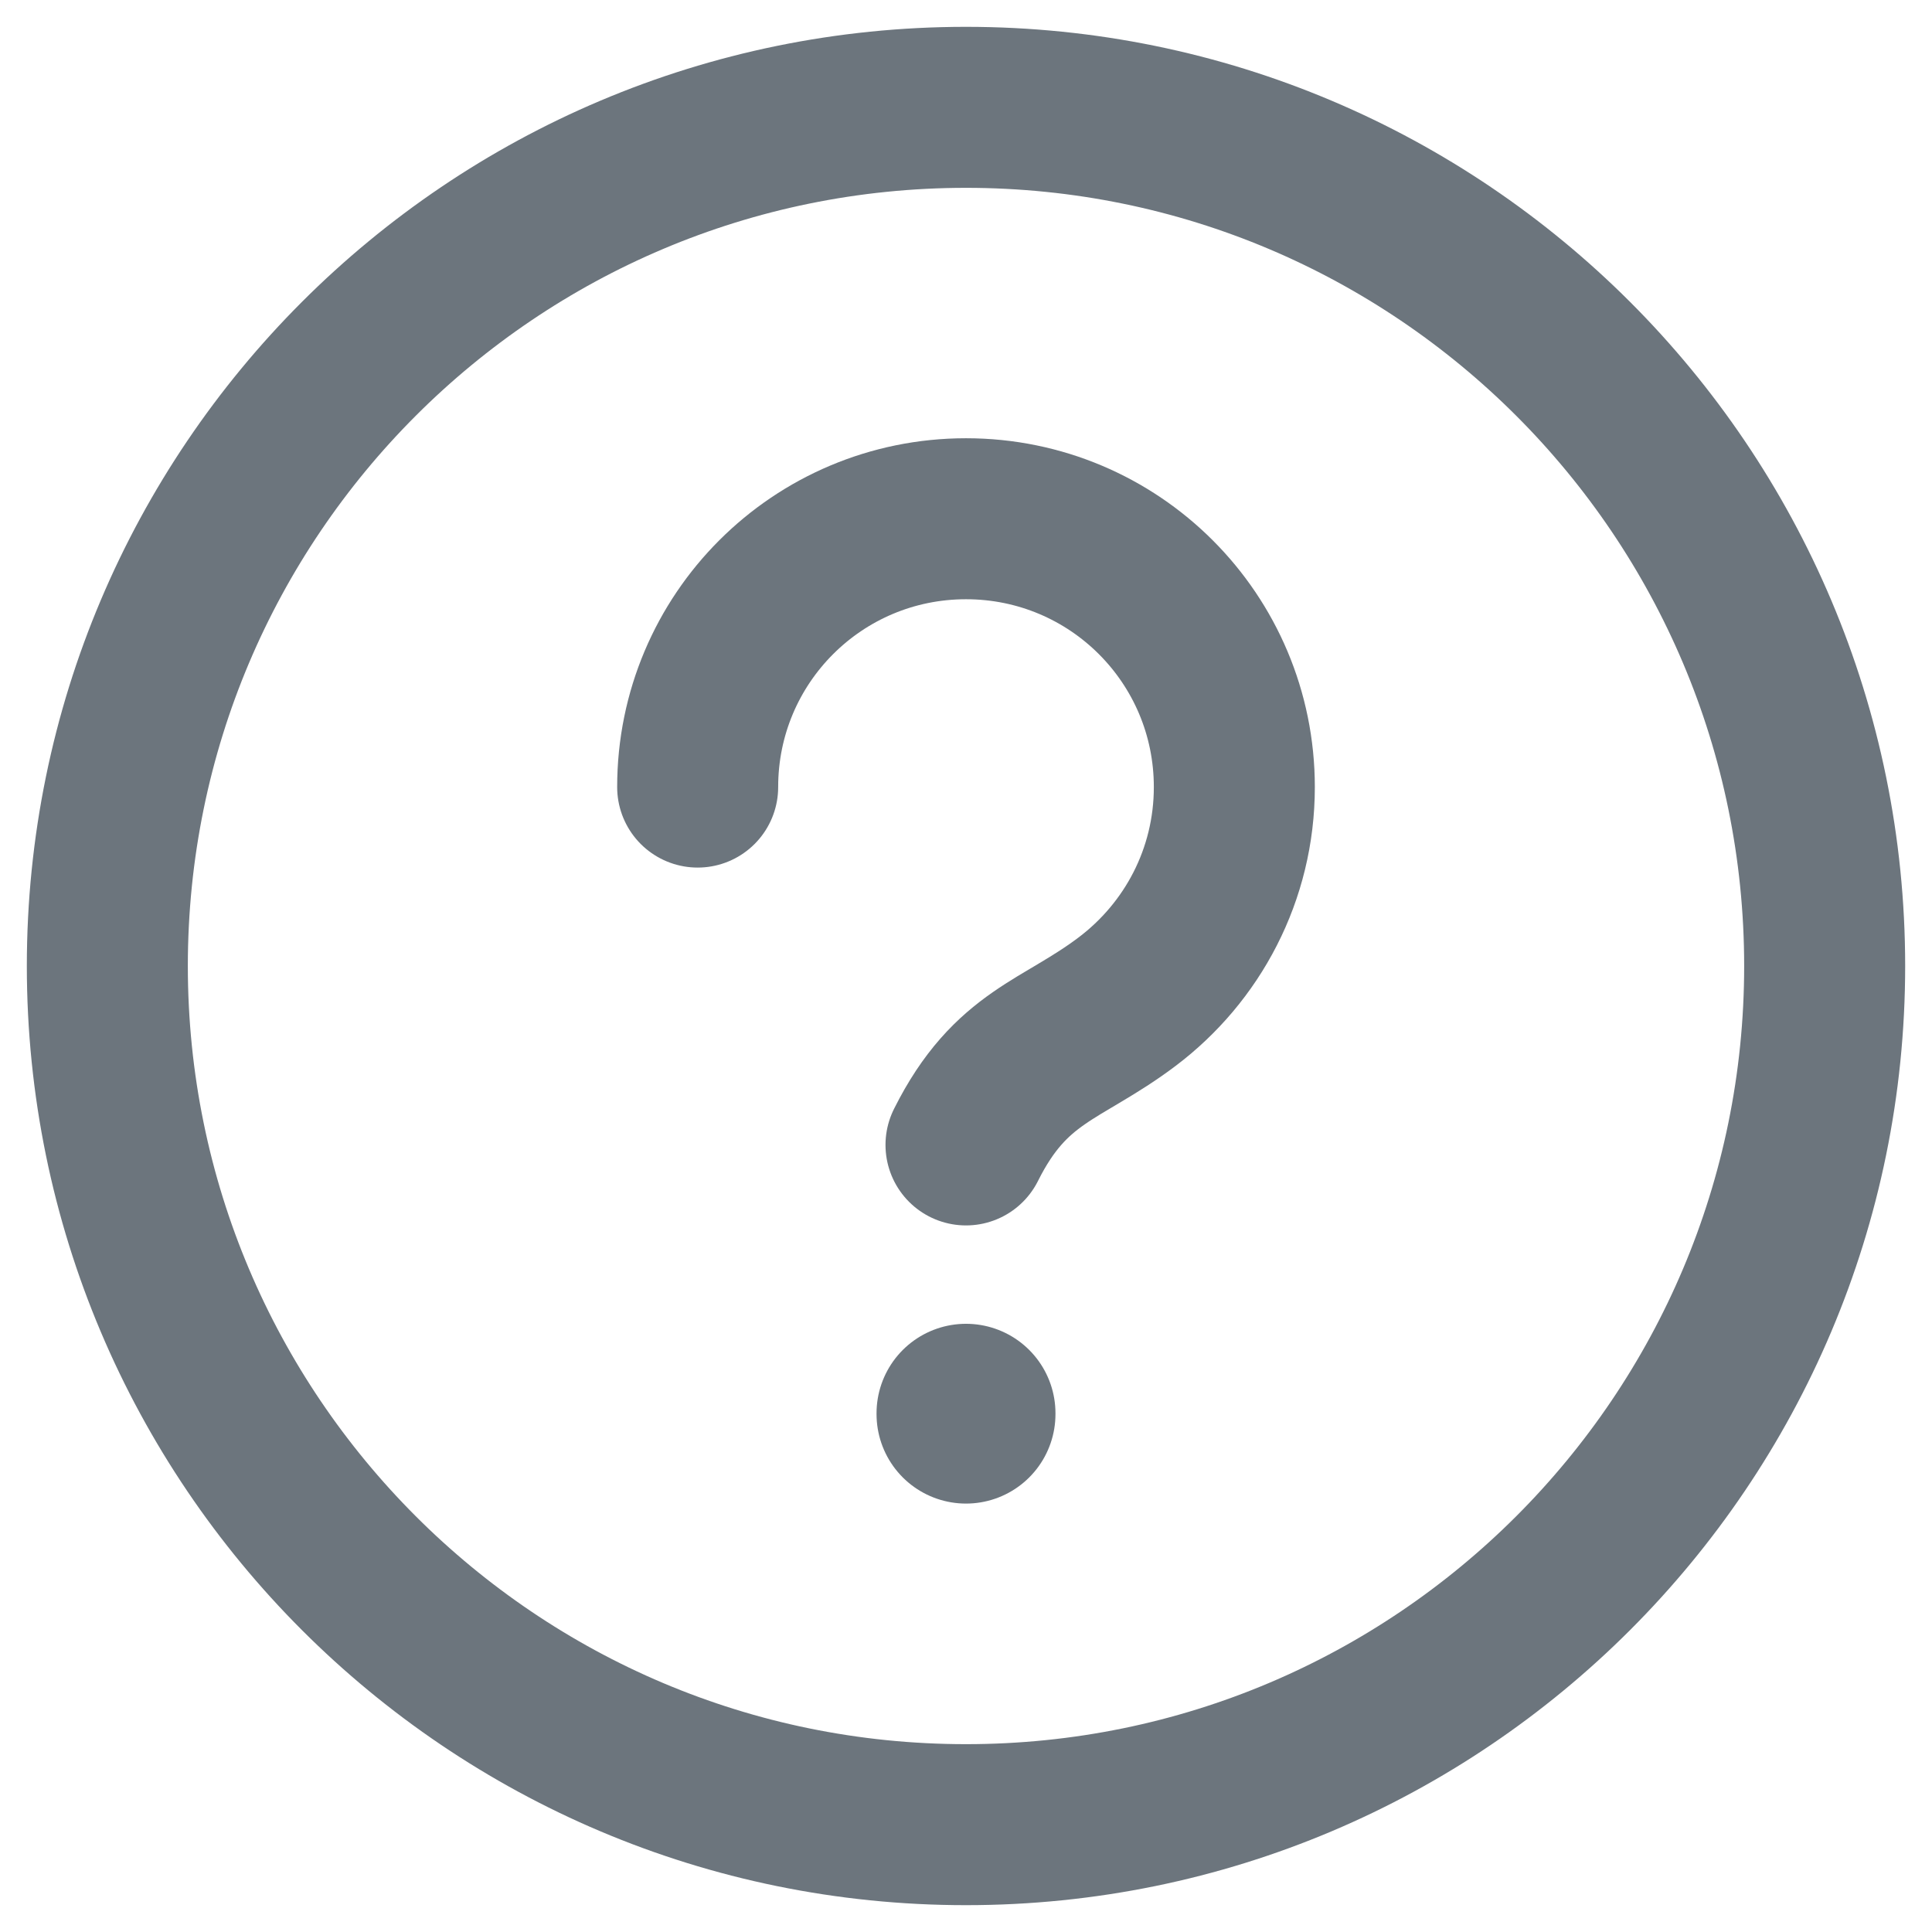
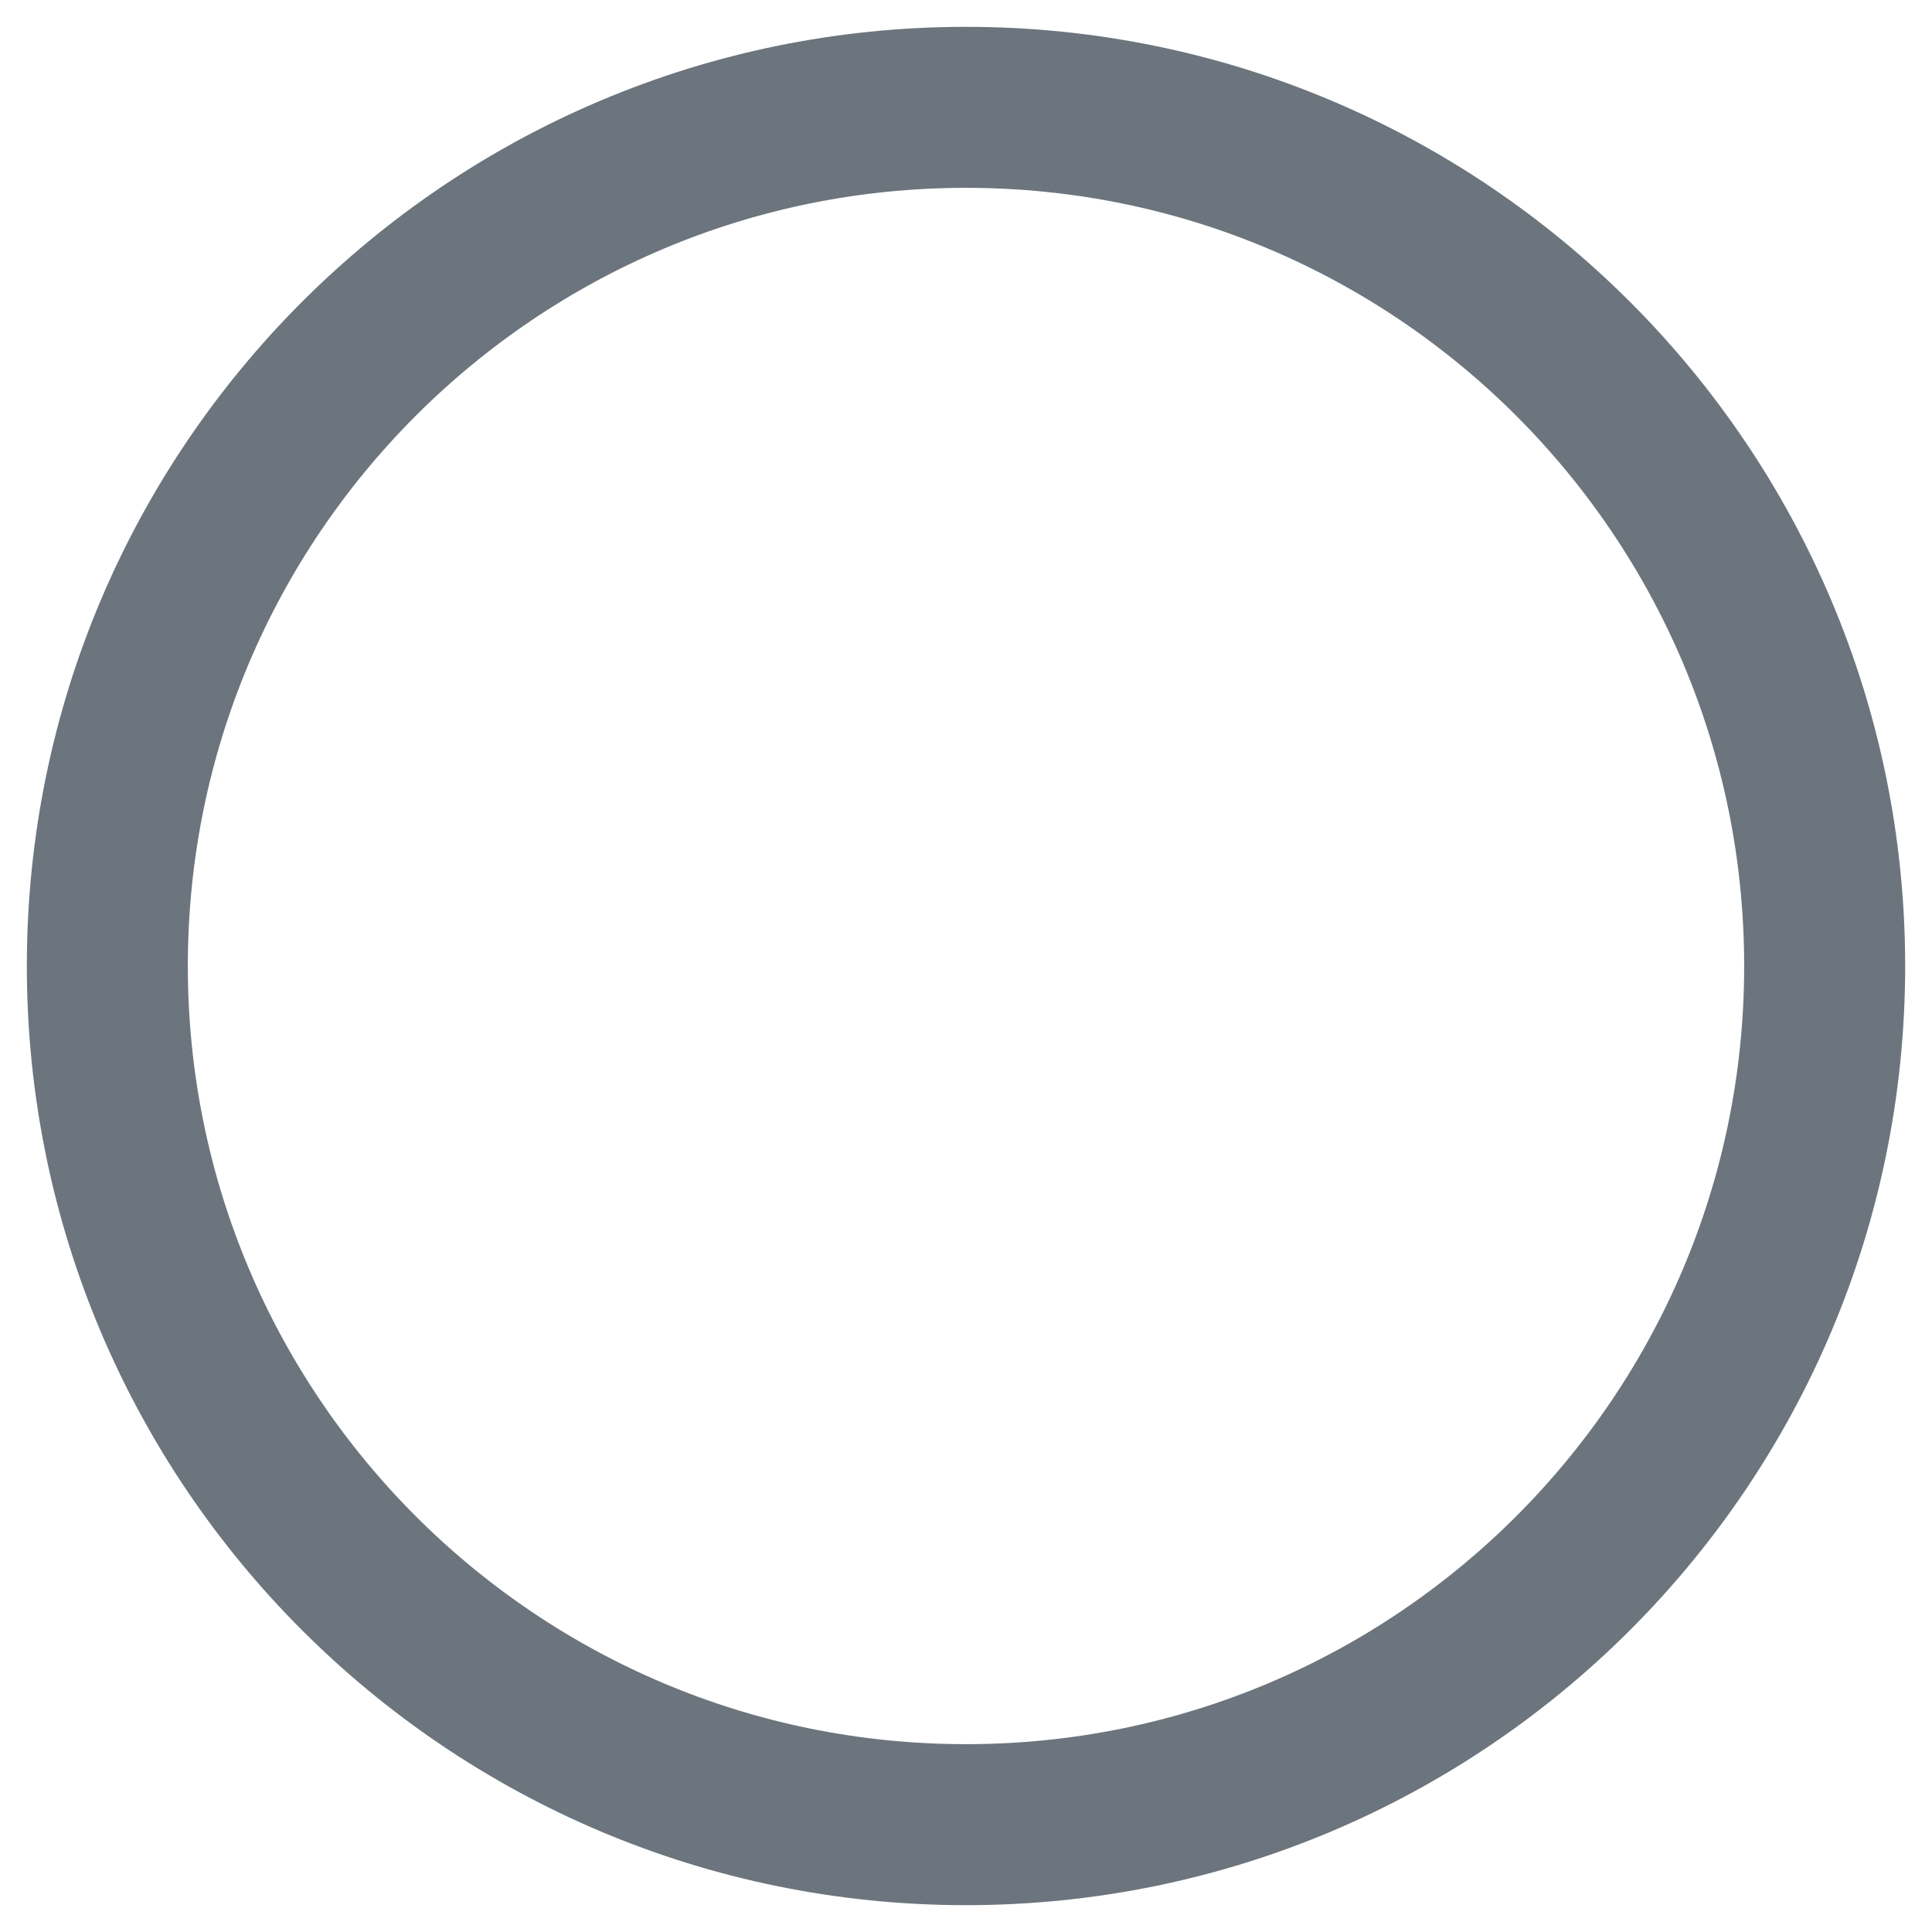
<svg xmlns="http://www.w3.org/2000/svg" width="18" height="18" viewBox="0 0 18 18" fill="none">
  <path d="M9 1C13.418 1 17 4.582 17 9C17 13.418 13.418 17 9 17C4.582 17 1 13.418 1 9C1 4.582 4.582 1 9 1Z" stroke="#6C757D" stroke-width="1.5" stroke-linecap="round" stroke-linejoin="round" />
-   <path d="M6.5 7.333C6.5 5.95 7.617 4.833 9 4.833C10.383 4.833 11.5 5.95 11.5 7.333C11.5 8.15 11.108 8.875 10.5 9.333C9.892 9.792 9.417 9.833 9 10.667" stroke="#6C757D" stroke-width="1.5" stroke-linecap="round" stroke-linejoin="round" />
-   <path d="M9 13.167V13.175" stroke="#6C757D" stroke-width="1.667" stroke-linecap="round" stroke-linejoin="round" />
</svg>